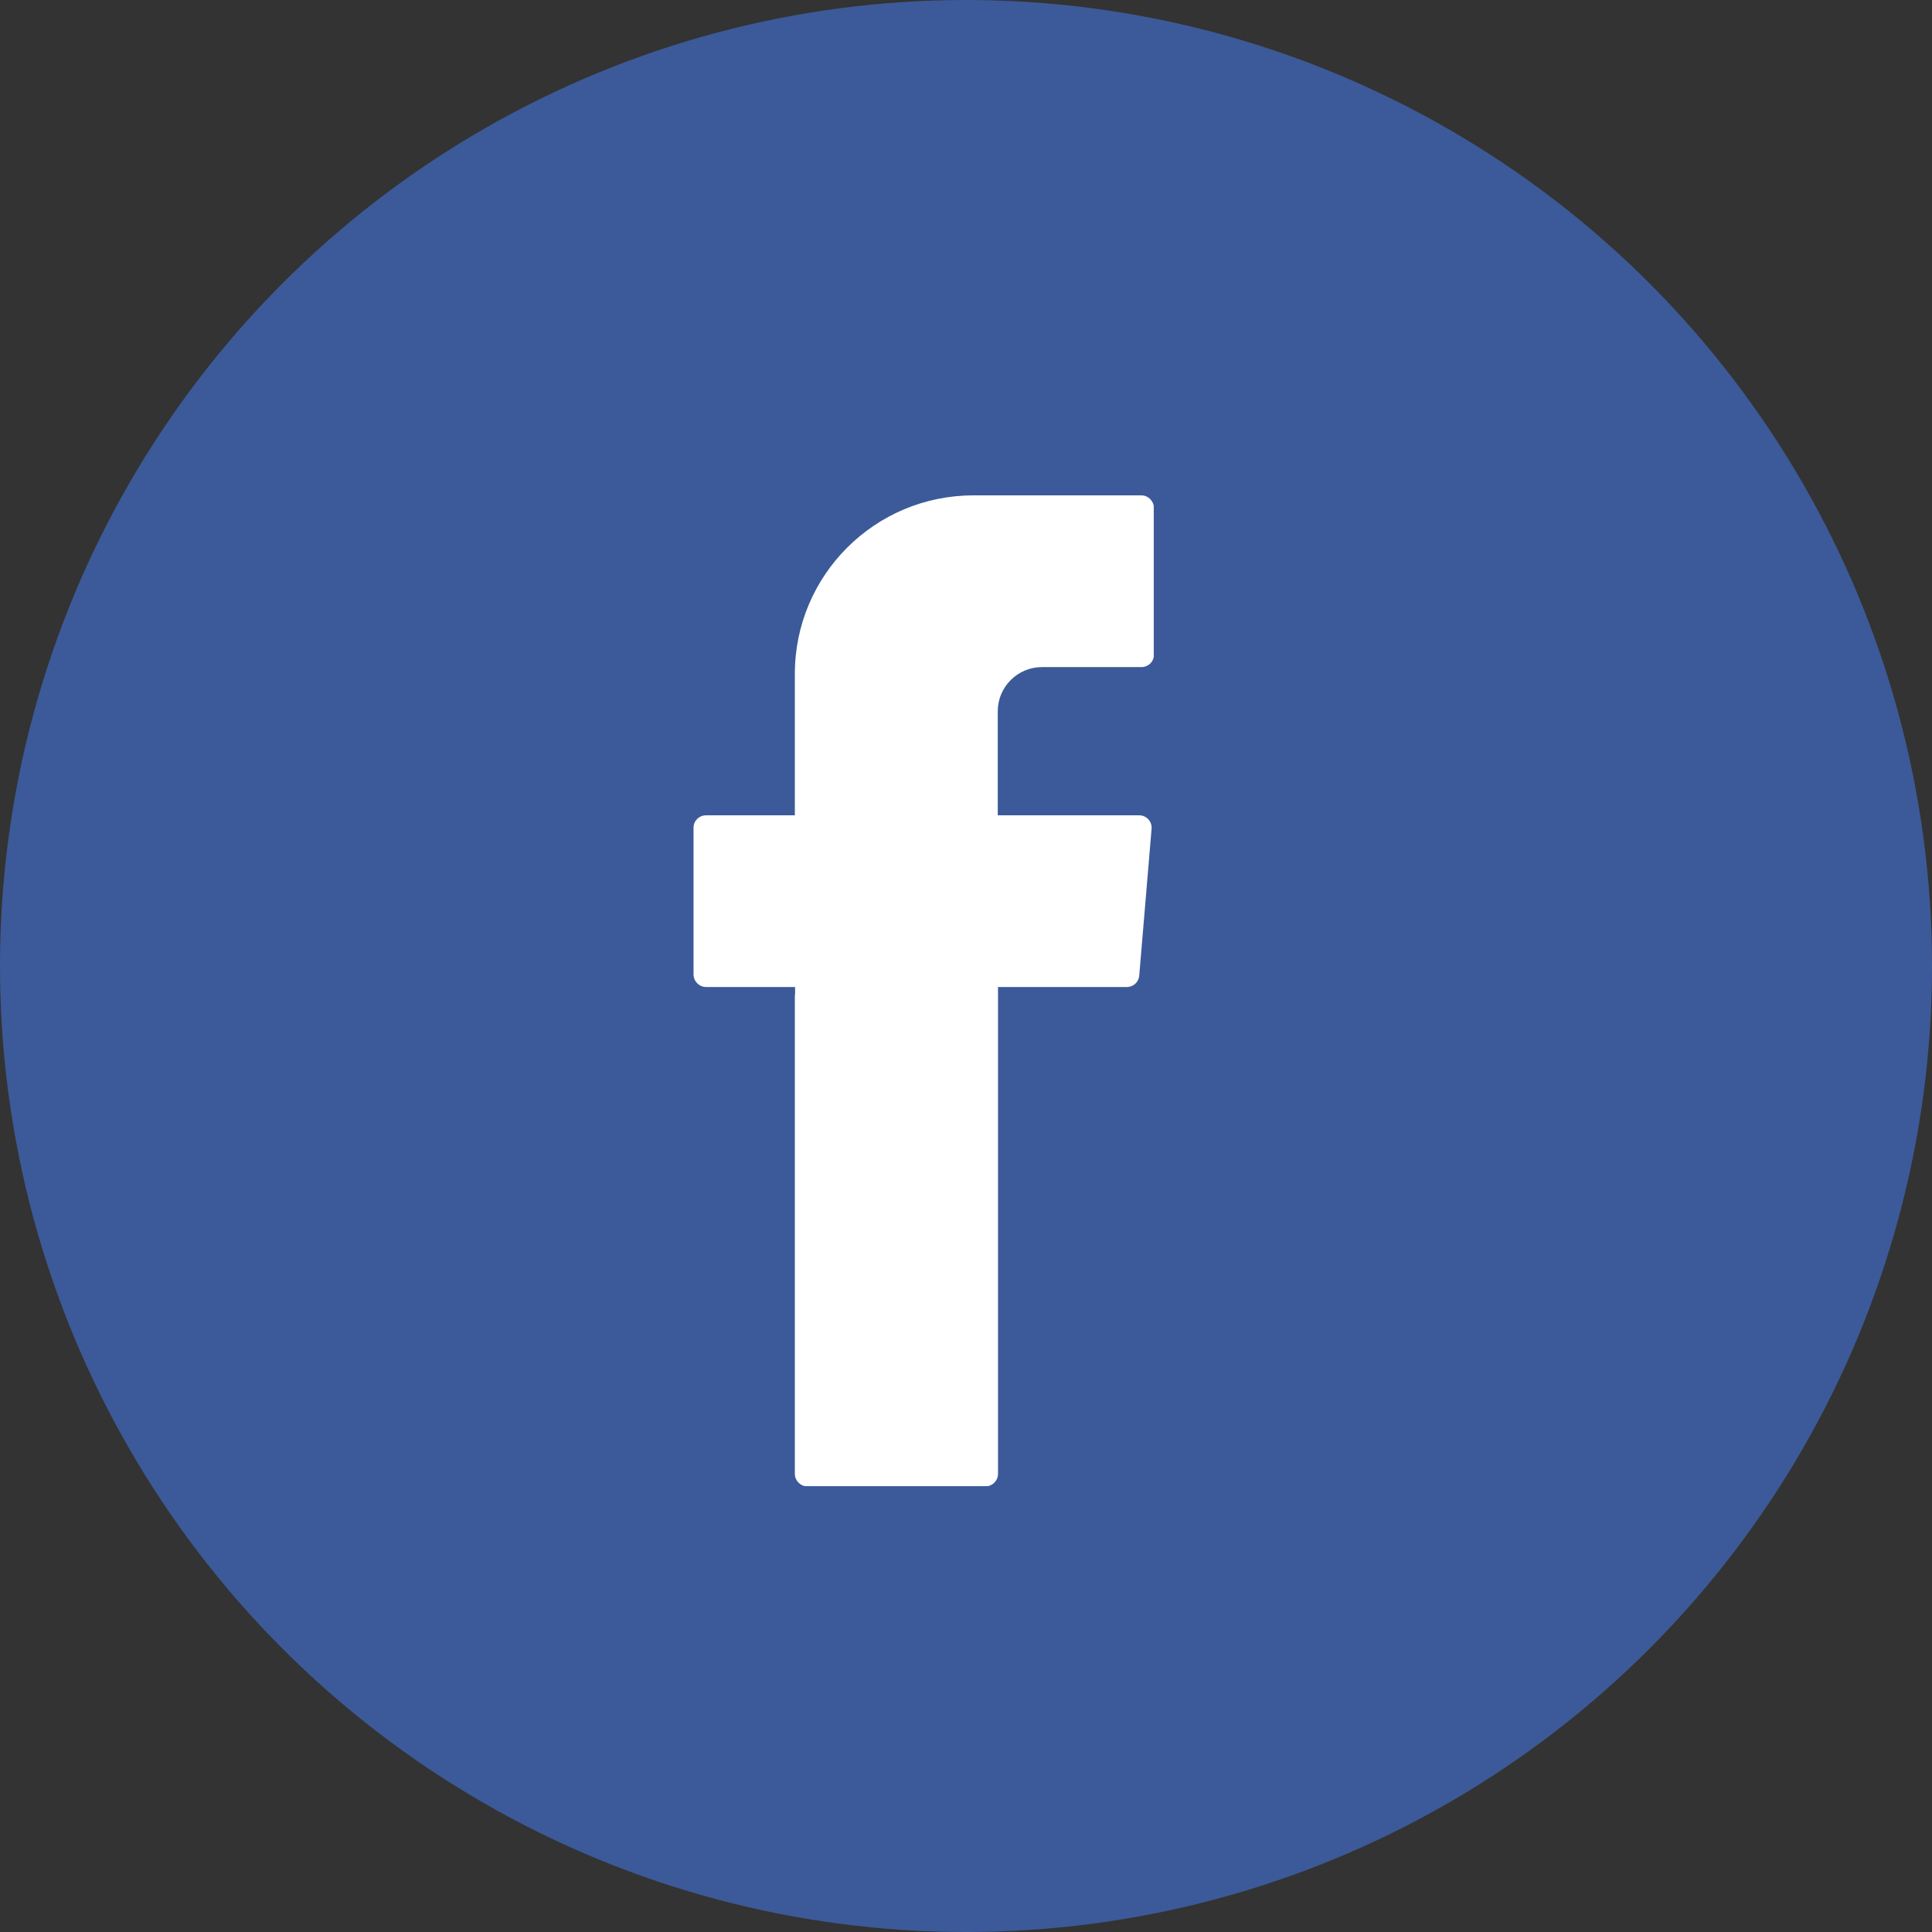
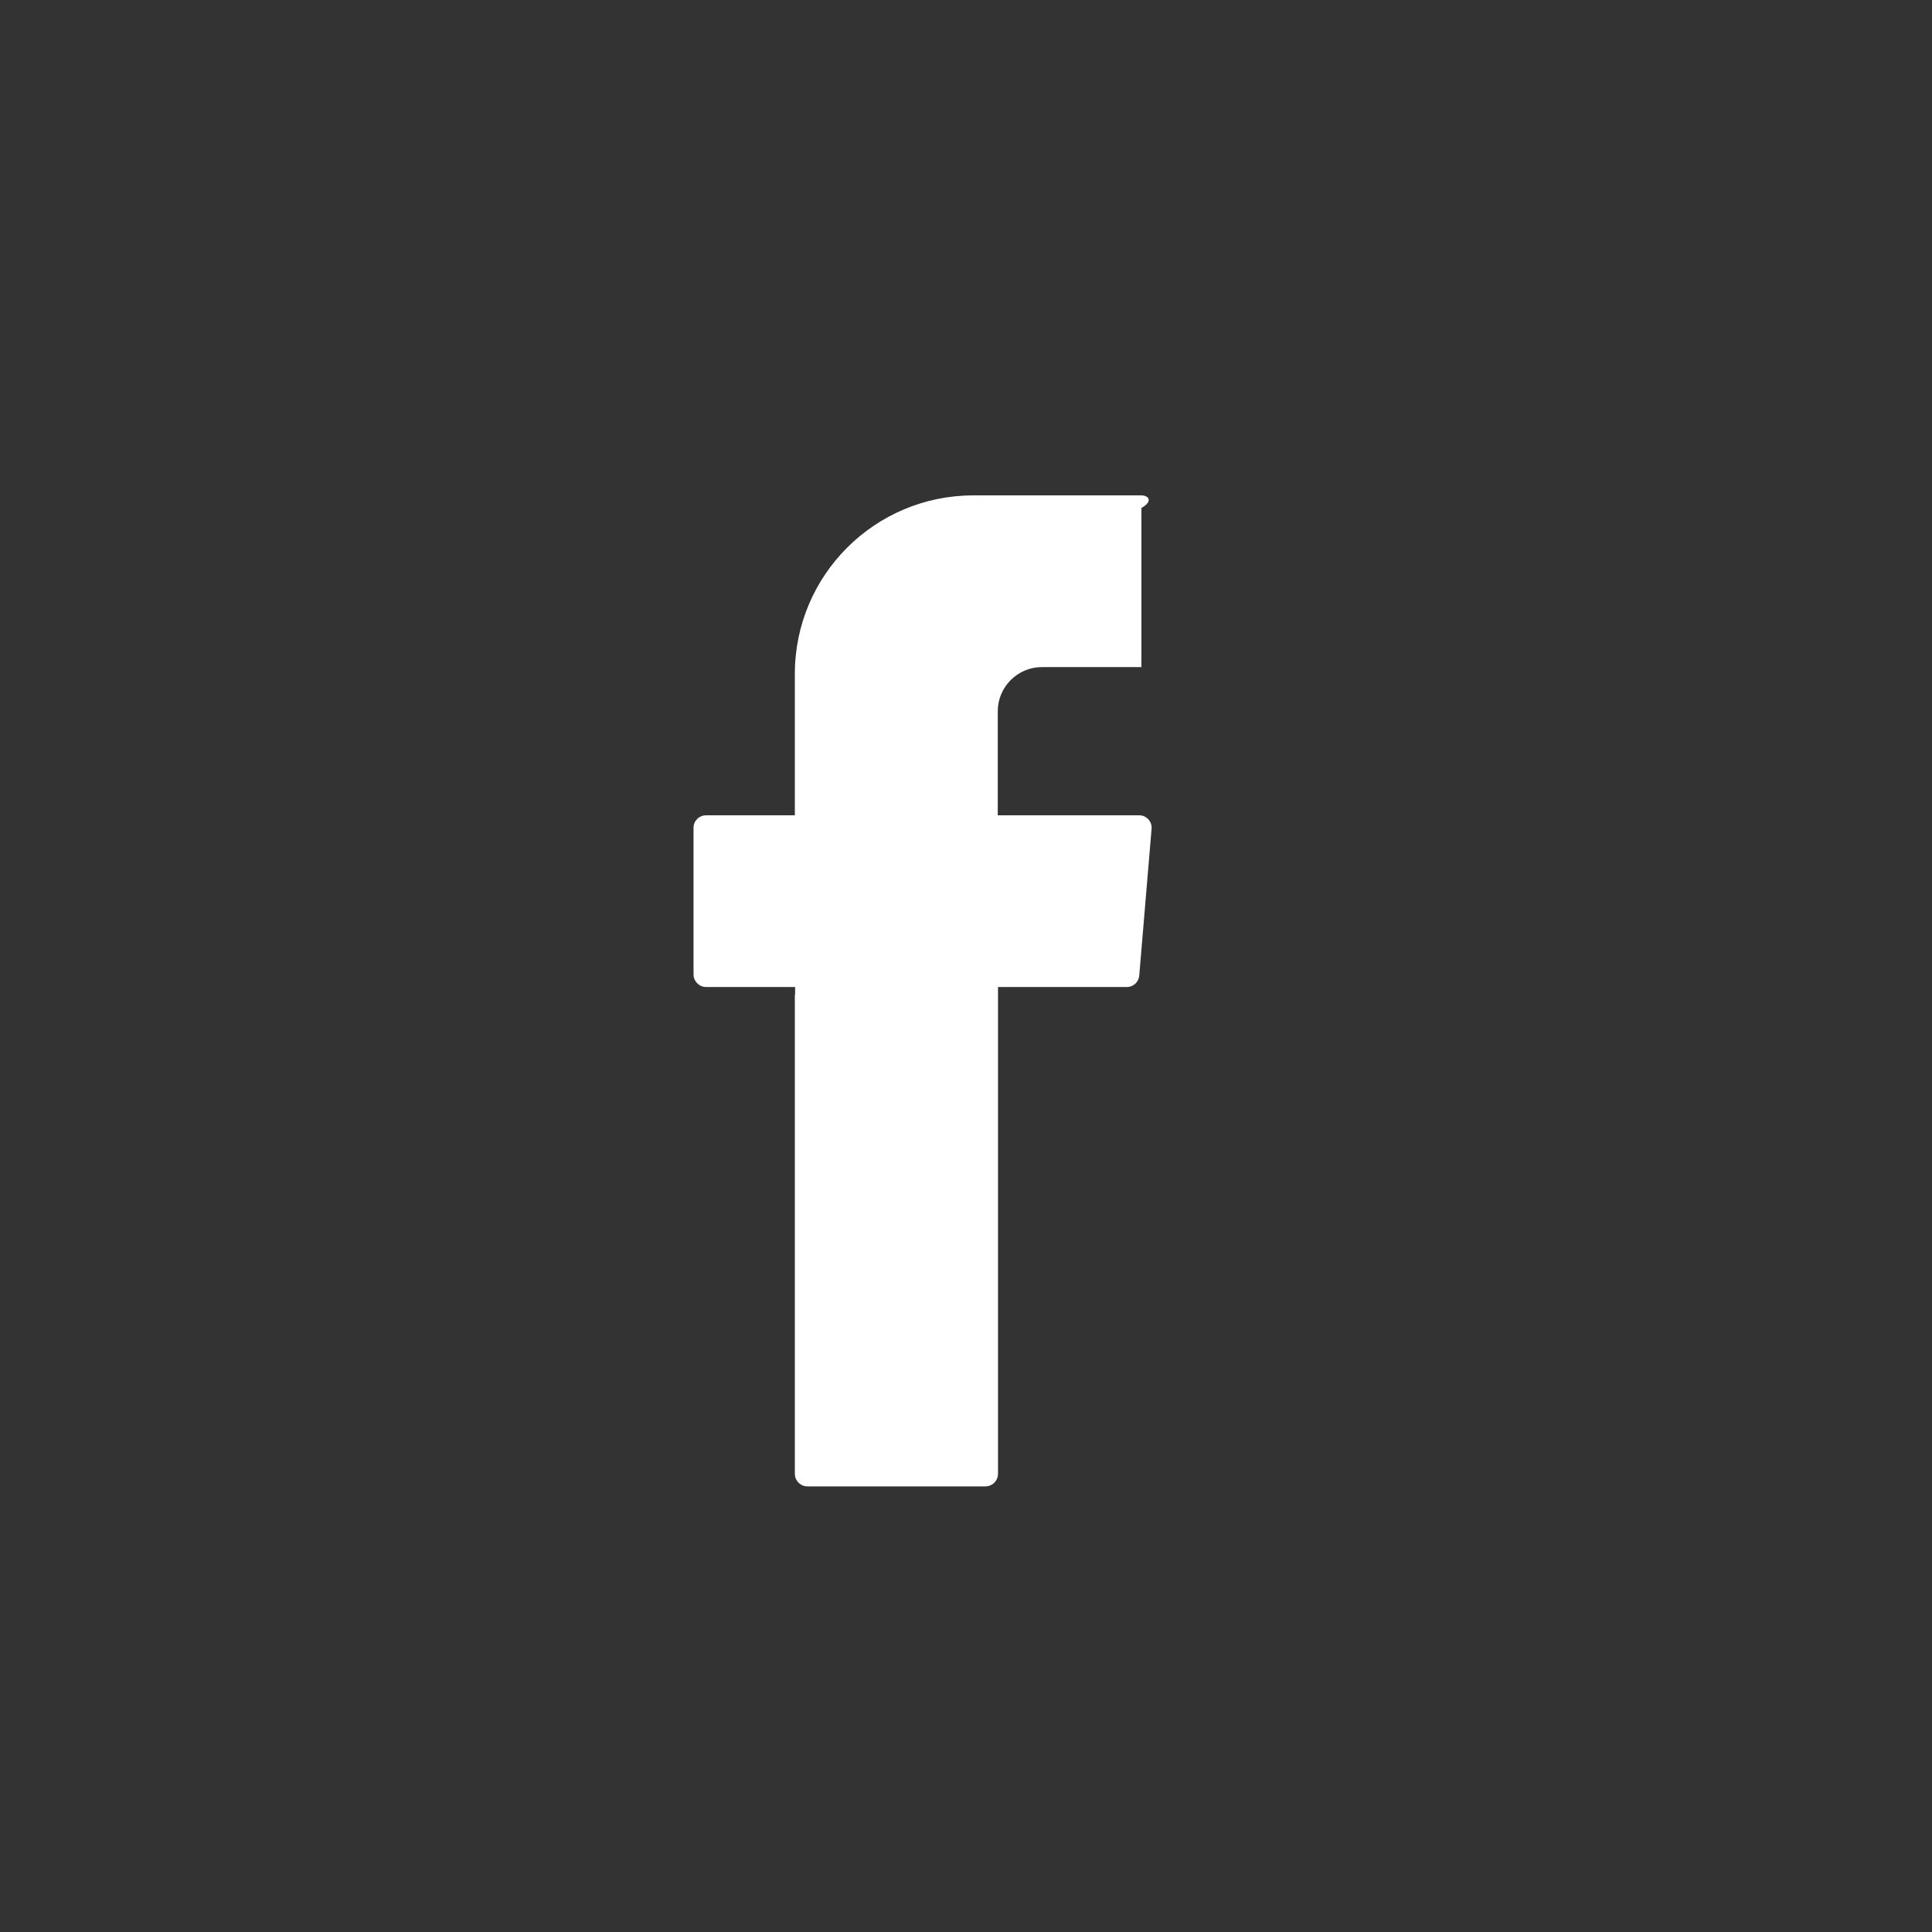
<svg xmlns="http://www.w3.org/2000/svg" width="39" height="39" viewBox="0 0 39 39" fill="none">
  <rect x="0" y="0" width="39" height="39" fill="#333333" stroke="none" />
-   <circle cx="19.5" cy="19.5" r="19.5" fill="#3C5A99" />
  <g clip-path="url(#clip0)">
-     <path fill-rule="evenodd" clip-rule="evenodd" d="M16.045 20.081V29.751C16.045 29.888 16.158 30.005 16.299 30.005H19.892C20.029 30.005 20.146 29.893 20.146 29.751V19.924H22.748C22.88 19.924 22.987 19.822 22.997 19.695L23.246 16.732C23.26 16.585 23.143 16.458 22.997 16.458H20.141V14.359C20.141 13.866 20.541 13.466 21.034 13.466H23.041C23.182 13.466 23.295 13.354 23.295 13.212V10.254C23.29 10.112 23.177 10 23.041 10H19.648C17.661 10 16.045 11.611 16.045 13.603V16.458H14.254C14.112 16.458 14 16.571 14 16.707V19.671C14 19.807 14.112 19.924 14.254 19.924H16.05V20.081H16.045Z" fill="white" />
+     <path fill-rule="evenodd" clip-rule="evenodd" d="M16.045 20.081V29.751C16.045 29.888 16.158 30.005 16.299 30.005H19.892C20.029 30.005 20.146 29.893 20.146 29.751V19.924H22.748C22.88 19.924 22.987 19.822 22.997 19.695L23.246 16.732C23.26 16.585 23.143 16.458 22.997 16.458H20.141V14.359C20.141 13.866 20.541 13.466 21.034 13.466H23.041V10.254C23.29 10.112 23.177 10 23.041 10H19.648C17.661 10 16.045 11.611 16.045 13.603V16.458H14.254C14.112 16.458 14 16.571 14 16.707V19.671C14 19.807 14.112 19.924 14.254 19.924H16.05V20.081H16.045Z" fill="white" />
  </g>
  <defs>
    <clipPath id="clip0">
      <rect width="9.29" height="20" fill="white" transform="translate(14 10)" />
    </clipPath>
  </defs>
</svg>